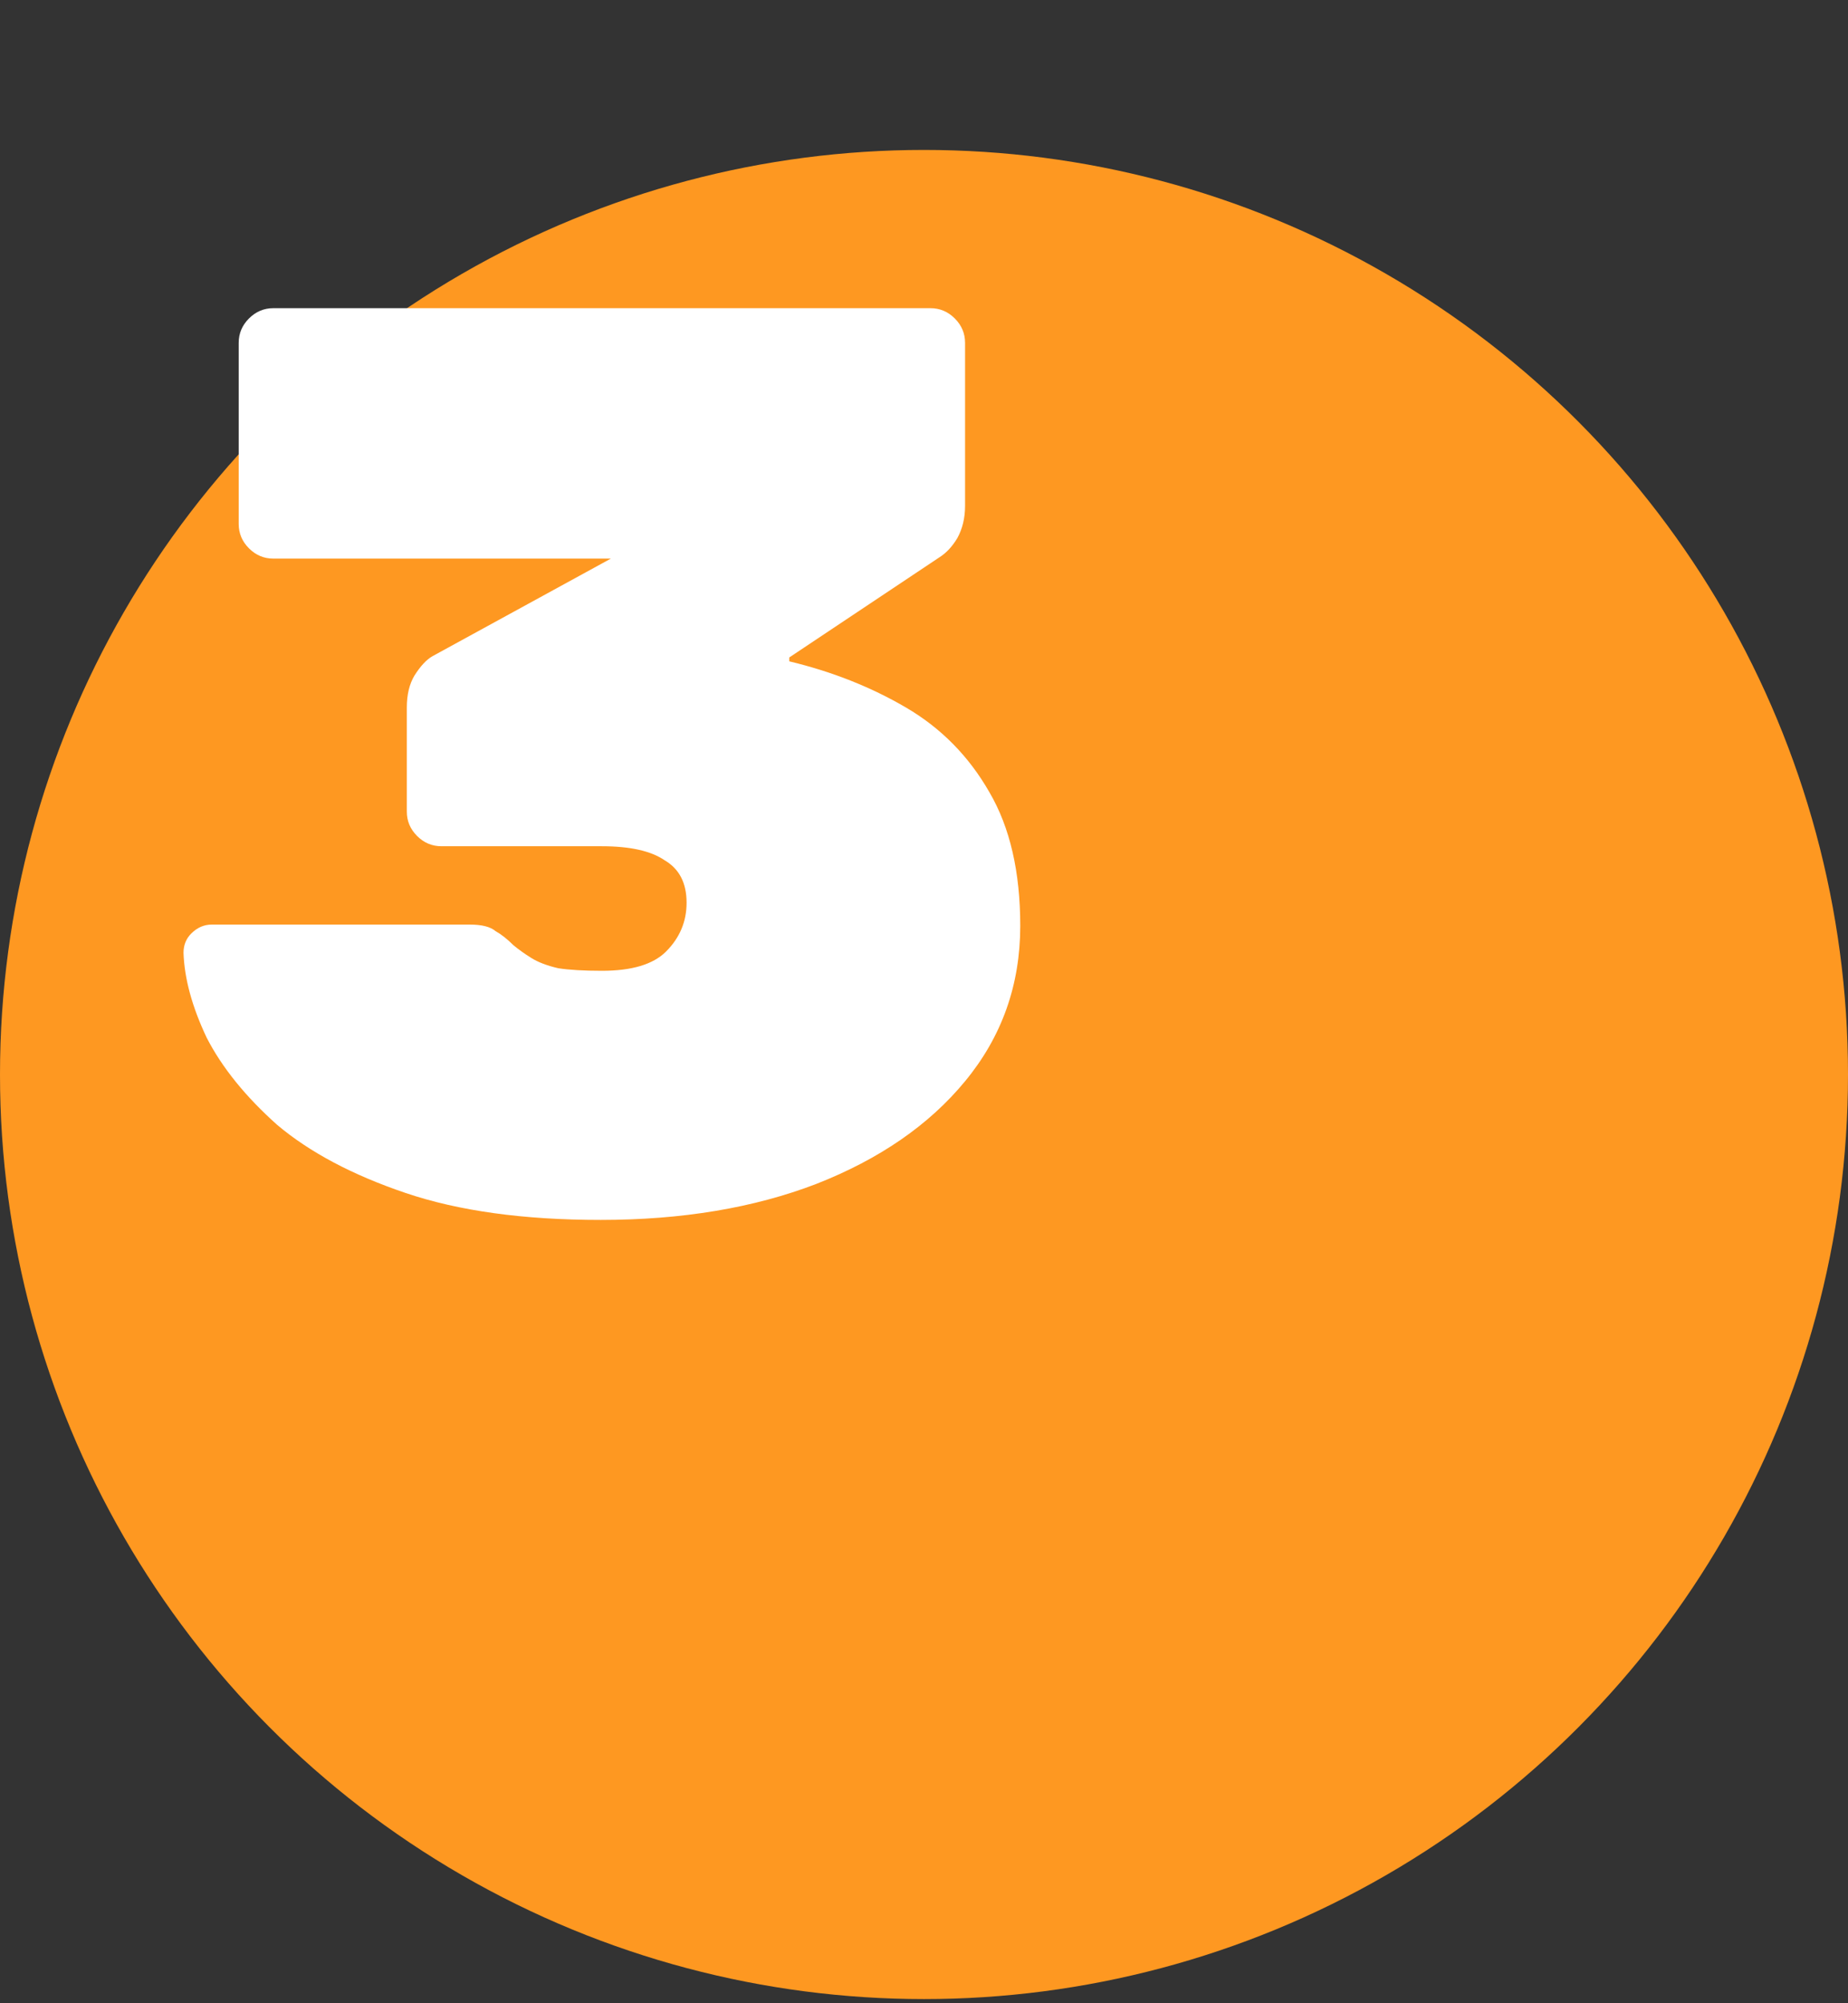
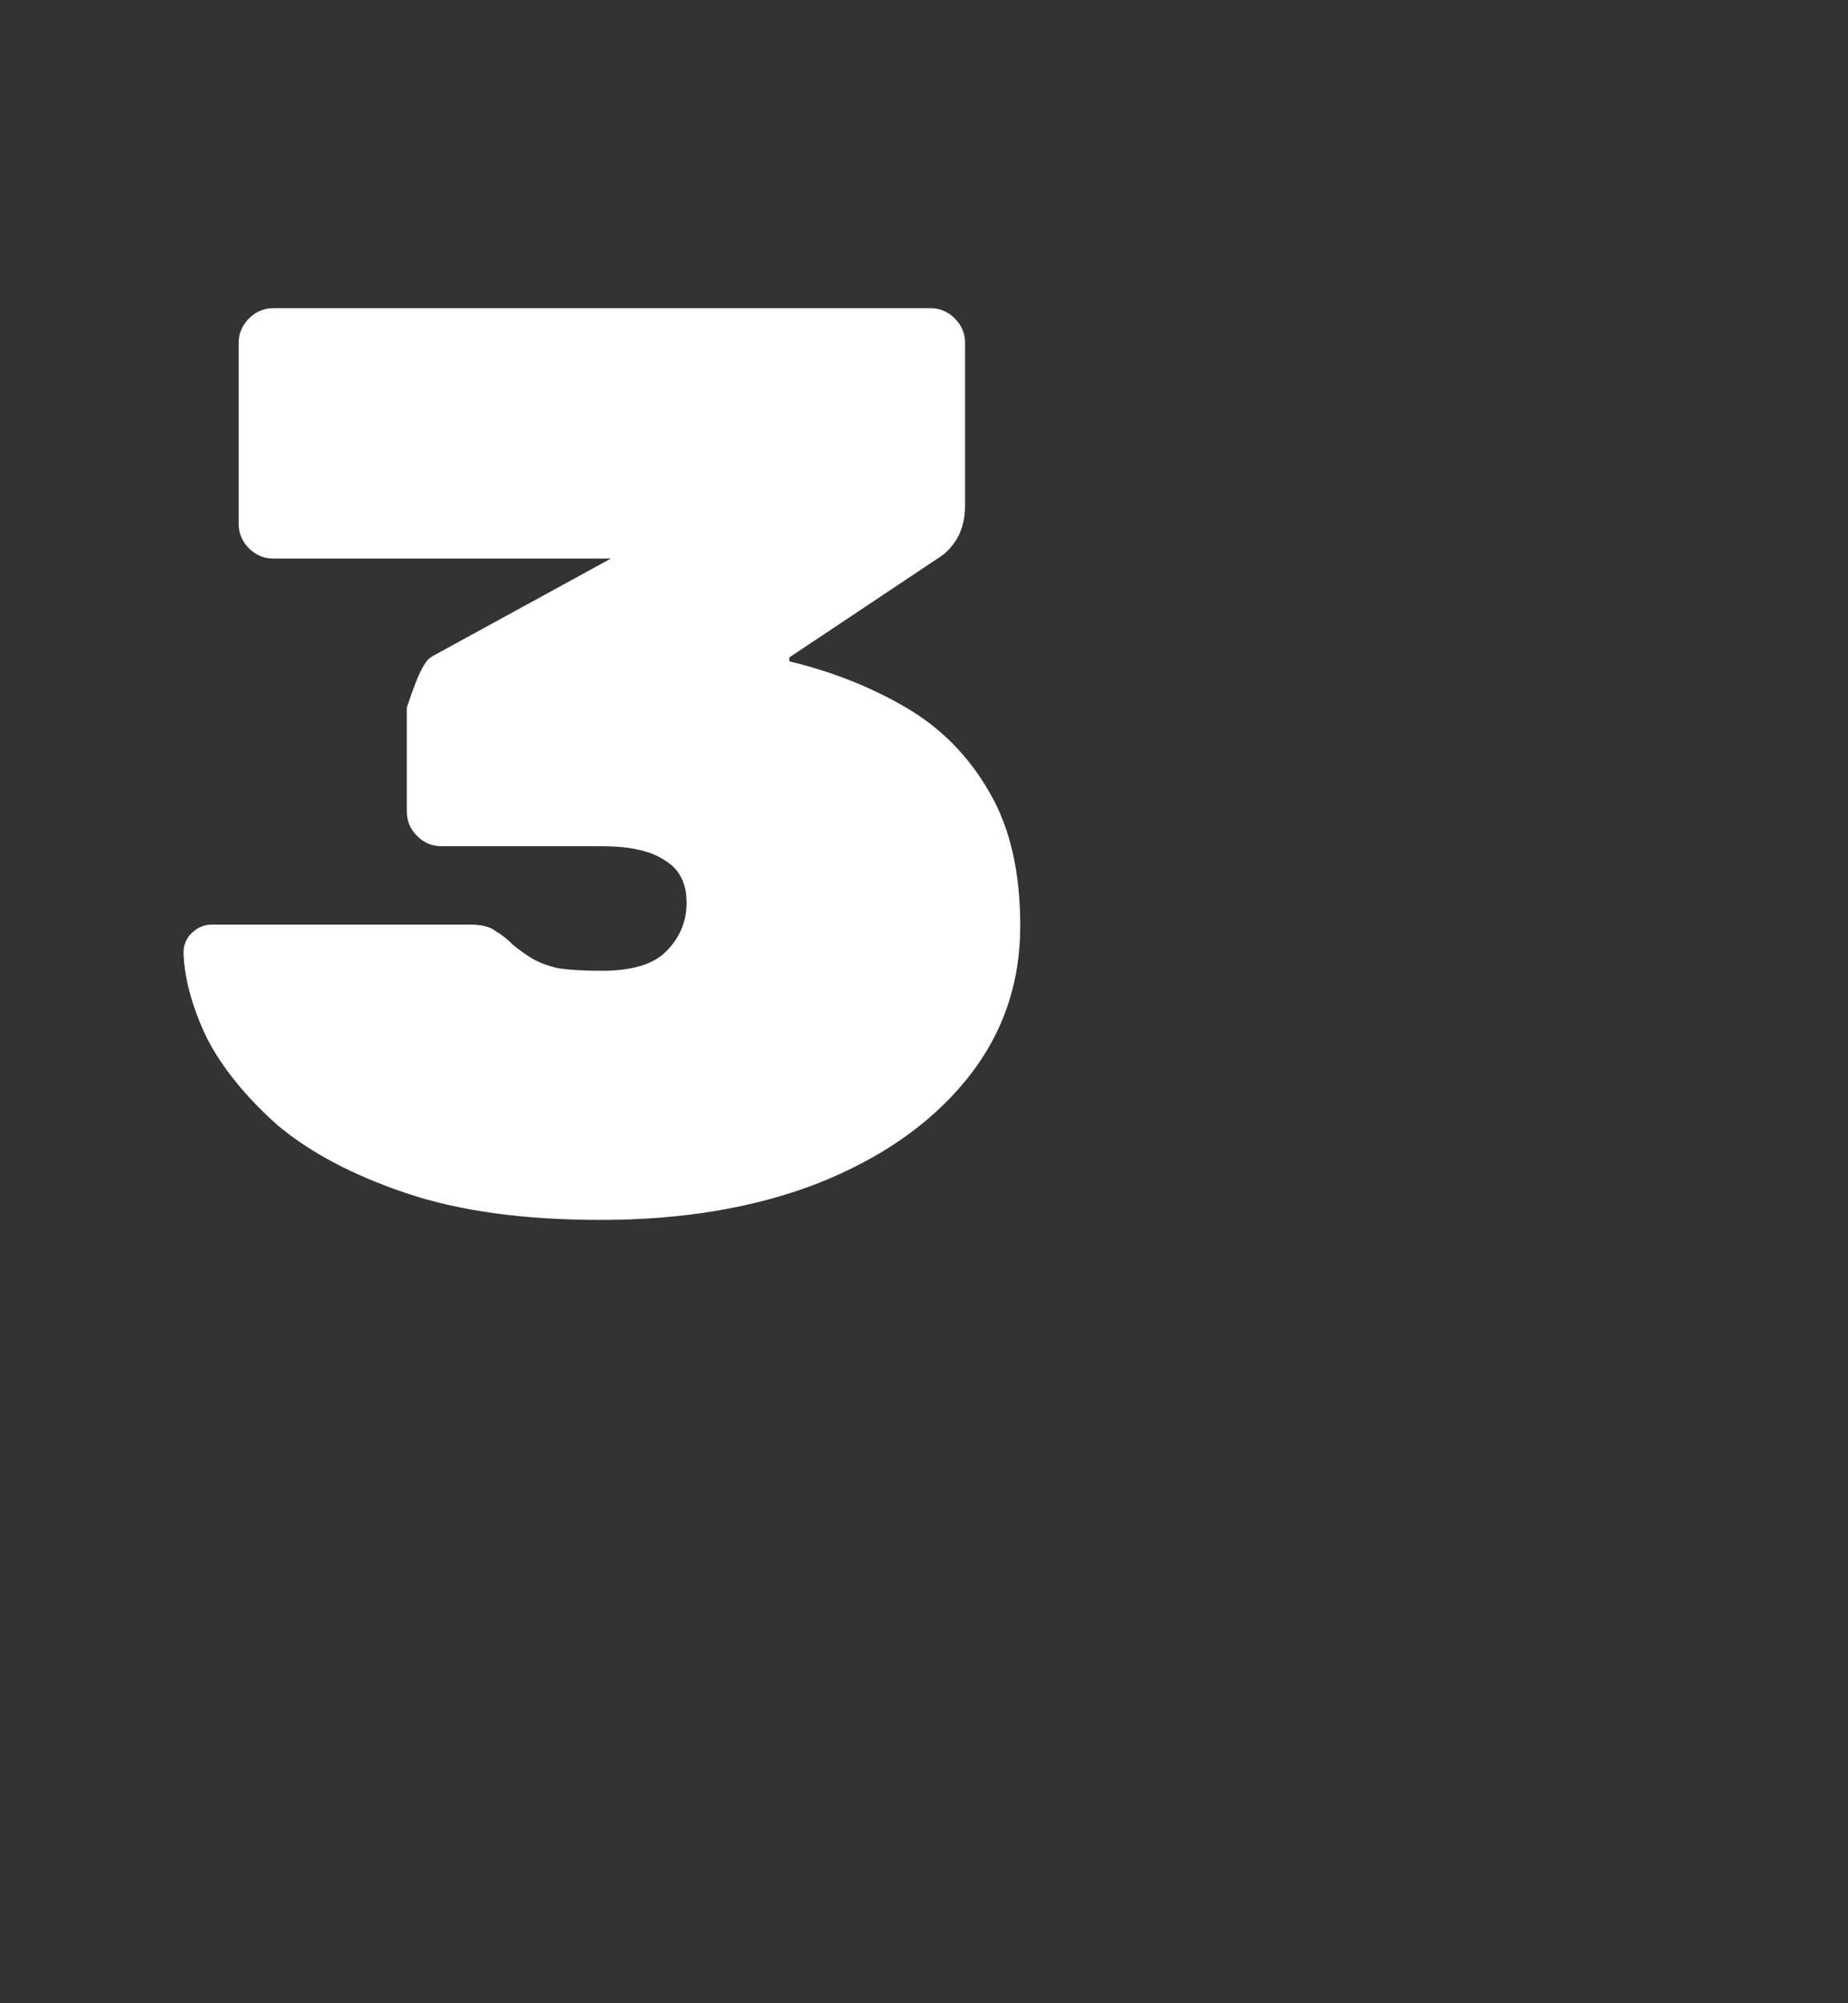
<svg xmlns="http://www.w3.org/2000/svg" width="72" height="78" viewBox="0 0 72 78" fill="none">
  <rect x="0" y="0" width="72" height="78" fill="#333333" stroke="none" />
-   <circle cx="36" cy="41.838" r="36" fill="#FE9821" />
-   <path d="M23.4 47.5C20.4 47.5 17.867 47.15 15.8 46.45C13.733 45.75 12.067 44.867 10.8 43.8C9.567 42.7 8.65 41.567 8.05 40.4C7.483 39.2 7.183 38.1 7.15 37.1C7.15 36.8 7.25 36.55 7.45 36.35C7.683 36.117 7.95 36 8.25 36H18.3C18.767 36 19.1 36.083 19.3 36.25C19.533 36.383 19.767 36.567 20 36.8C20.2 36.967 20.433 37.133 20.7 37.3C20.967 37.467 21.317 37.6 21.75 37.7C22.183 37.767 22.75 37.8 23.45 37.8C24.617 37.8 25.45 37.55 25.95 37.05C26.483 36.517 26.75 35.883 26.75 35.15C26.75 34.383 26.467 33.833 25.9 33.5C25.367 33.133 24.55 32.95 23.45 32.95H17.2C16.833 32.95 16.517 32.817 16.25 32.55C15.983 32.283 15.85 31.967 15.85 31.6V27.55C15.85 27.05 15.95 26.633 16.15 26.3C16.383 25.933 16.617 25.683 16.85 25.55L23.8 21.75H10.65C10.283 21.75 9.967 21.617 9.7 21.35C9.433 21.083 9.3 20.767 9.3 20.4V13.35C9.3 12.983 9.433 12.667 9.7 12.4C9.967 12.133 10.283 12 10.65 12H36.25C36.617 12 36.933 12.133 37.2 12.4C37.467 12.667 37.6 12.983 37.6 13.35V19.7C37.6 20.167 37.5 20.583 37.3 20.95C37.1 21.283 36.867 21.533 36.6 21.7L30.75 25.6V25.75C32.417 26.15 33.933 26.75 35.3 27.55C36.667 28.35 37.75 29.45 38.55 30.85C39.35 32.217 39.75 33.95 39.75 36.05C39.75 38.35 39.033 40.367 37.6 42.1C36.2 43.8 34.267 45.133 31.8 46.1C29.367 47.033 26.567 47.5 23.4 47.5Z" fill="white" />
+   <path d="M23.4 47.5C20.4 47.5 17.867 47.15 15.8 46.45C13.733 45.75 12.067 44.867 10.8 43.8C9.567 42.7 8.65 41.567 8.05 40.4C7.483 39.2 7.183 38.1 7.15 37.1C7.15 36.8 7.25 36.55 7.45 36.35C7.683 36.117 7.95 36 8.25 36H18.3C18.767 36 19.1 36.083 19.3 36.25C19.533 36.383 19.767 36.567 20 36.8C20.2 36.967 20.433 37.133 20.7 37.3C20.967 37.467 21.317 37.6 21.75 37.7C22.183 37.767 22.75 37.8 23.45 37.8C24.617 37.8 25.45 37.55 25.95 37.05C26.483 36.517 26.75 35.883 26.75 35.15C26.75 34.383 26.467 33.833 25.9 33.5C25.367 33.133 24.55 32.95 23.45 32.95H17.2C16.833 32.95 16.517 32.817 16.25 32.55C15.983 32.283 15.85 31.967 15.85 31.6V27.55C16.383 25.933 16.617 25.683 16.85 25.55L23.8 21.75H10.65C10.283 21.75 9.967 21.617 9.7 21.35C9.433 21.083 9.3 20.767 9.3 20.4V13.35C9.3 12.983 9.433 12.667 9.7 12.4C9.967 12.133 10.283 12 10.65 12H36.25C36.617 12 36.933 12.133 37.2 12.4C37.467 12.667 37.6 12.983 37.6 13.35V19.7C37.6 20.167 37.5 20.583 37.3 20.95C37.1 21.283 36.867 21.533 36.6 21.7L30.75 25.6V25.75C32.417 26.15 33.933 26.75 35.3 27.55C36.667 28.35 37.75 29.45 38.55 30.85C39.35 32.217 39.75 33.95 39.75 36.05C39.75 38.35 39.033 40.367 37.6 42.1C36.2 43.8 34.267 45.133 31.8 46.1C29.367 47.033 26.567 47.5 23.4 47.5Z" fill="white" />
</svg>